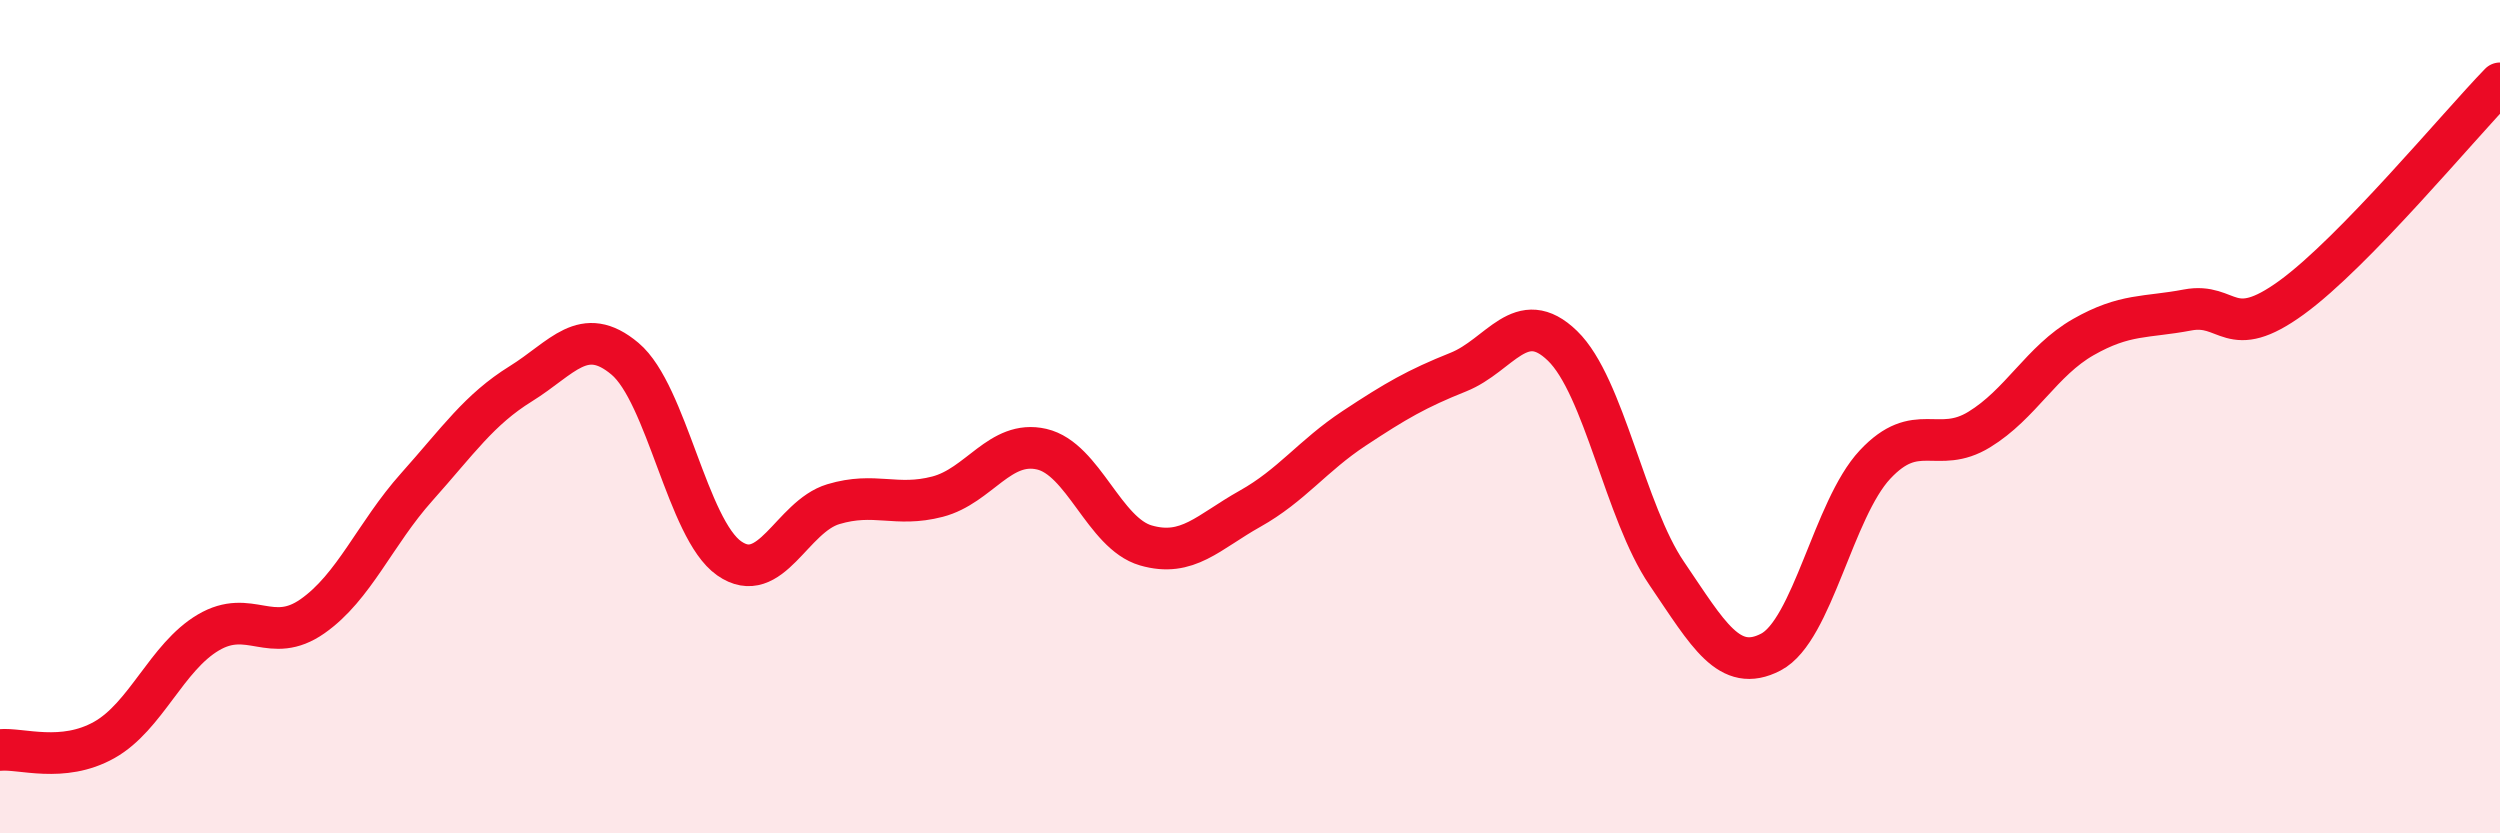
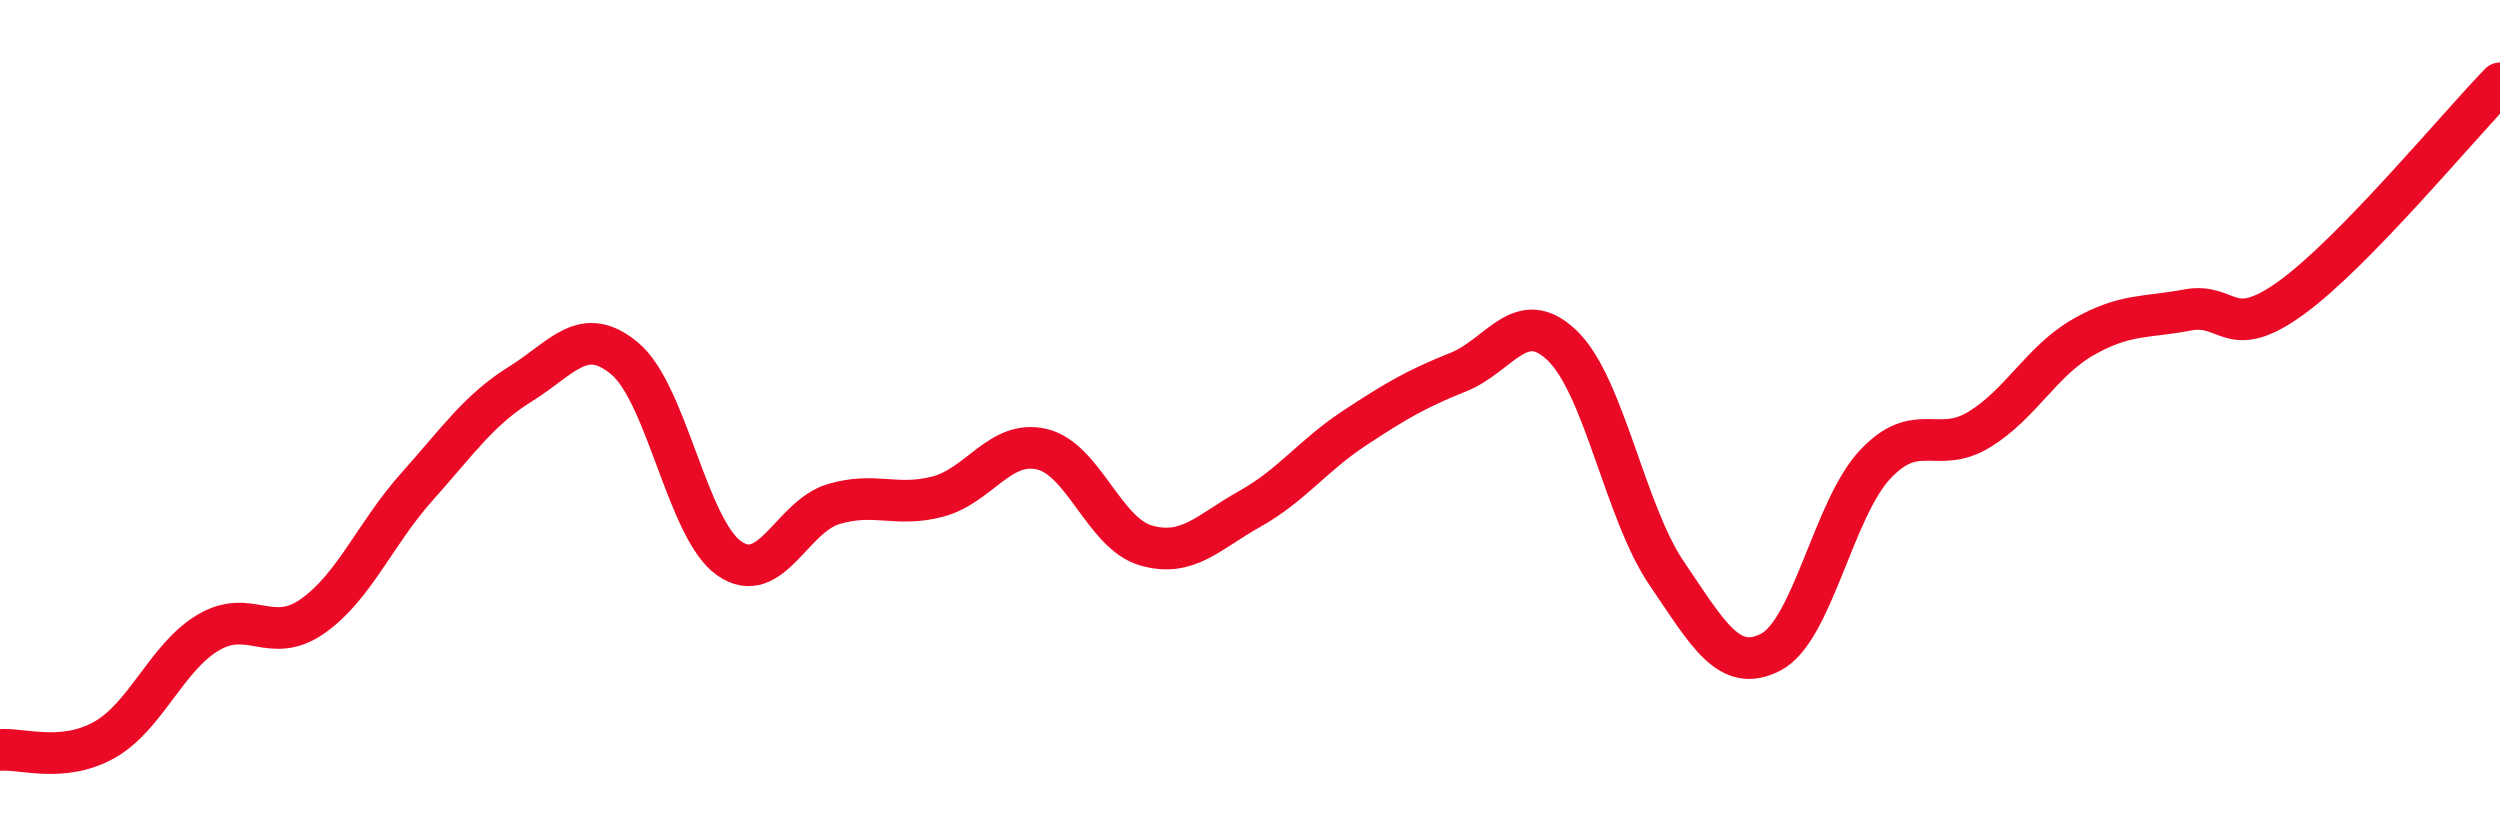
<svg xmlns="http://www.w3.org/2000/svg" width="60" height="20" viewBox="0 0 60 20">
-   <path d="M 0,18 C 0.5,17.95 1.5,18.32 2.5,17.76 C 3.5,17.2 4,15.77 5,15.18 C 6,14.59 6.5,15.49 7.5,14.79 C 8.5,14.09 9,12.81 10,11.69 C 11,10.57 11.5,9.83 12.5,9.21 C 13.5,8.59 14,7.77 15,8.61 C 16,9.45 16.5,12.7 17.5,13.4 C 18.5,14.1 19,12.4 20,12.1 C 21,11.8 21.5,12.18 22.5,11.92 C 23.5,11.66 24,10.55 25,10.78 C 26,11.01 26.5,12.8 27.5,13.09 C 28.5,13.38 29,12.77 30,12.21 C 31,11.65 31.5,10.94 32.5,10.28 C 33.5,9.62 34,9.33 35,8.93 C 36,8.53 36.5,7.33 37.5,8.3 C 38.5,9.27 39,12.29 40,13.76 C 41,15.23 41.5,16.17 42.5,15.65 C 43.5,15.13 44,12.22 45,11.15 C 46,10.08 46.5,10.92 47.5,10.31 C 48.5,9.7 49,8.66 50,8.09 C 51,7.52 51.5,7.63 52.5,7.44 C 53.5,7.25 53.5,8.23 55,7.14 C 56.5,6.05 59,3.03 60,2L60 20L0 20Z" fill="#EB0A25" opacity="0.1" stroke-linecap="round" stroke-linejoin="round" />
  <path d="M 0,18 C 0.5,17.95 1.5,18.32 2.5,17.76 C 3.5,17.2 4,15.77 5,15.18 C 6,14.59 6.5,15.49 7.5,14.79 C 8.5,14.09 9,12.81 10,11.69 C 11,10.57 11.5,9.83 12.5,9.21 C 13.5,8.59 14,7.77 15,8.61 C 16,9.45 16.5,12.7 17.5,13.4 C 18.5,14.1 19,12.4 20,12.1 C 21,11.8 21.5,12.18 22.5,11.92 C 23.5,11.66 24,10.55 25,10.78 C 26,11.01 26.5,12.8 27.5,13.09 C 28.5,13.38 29,12.77 30,12.21 C 31,11.65 31.5,10.94 32.5,10.28 C 33.5,9.62 34,9.33 35,8.93 C 36,8.53 36.5,7.33 37.5,8.3 C 38.5,9.27 39,12.29 40,13.76 C 41,15.23 41.5,16.17 42.5,15.65 C 43.5,15.13 44,12.22 45,11.15 C 46,10.08 46.5,10.92 47.5,10.31 C 48.5,9.7 49,8.66 50,8.09 C 51,7.52 51.5,7.63 52.5,7.44 C 53.5,7.25 53.5,8.23 55,7.14 C 56.5,6.05 59,3.03 60,2" stroke="#EB0A25" stroke-width="1" fill="none" stroke-linecap="round" stroke-linejoin="round" />
</svg>